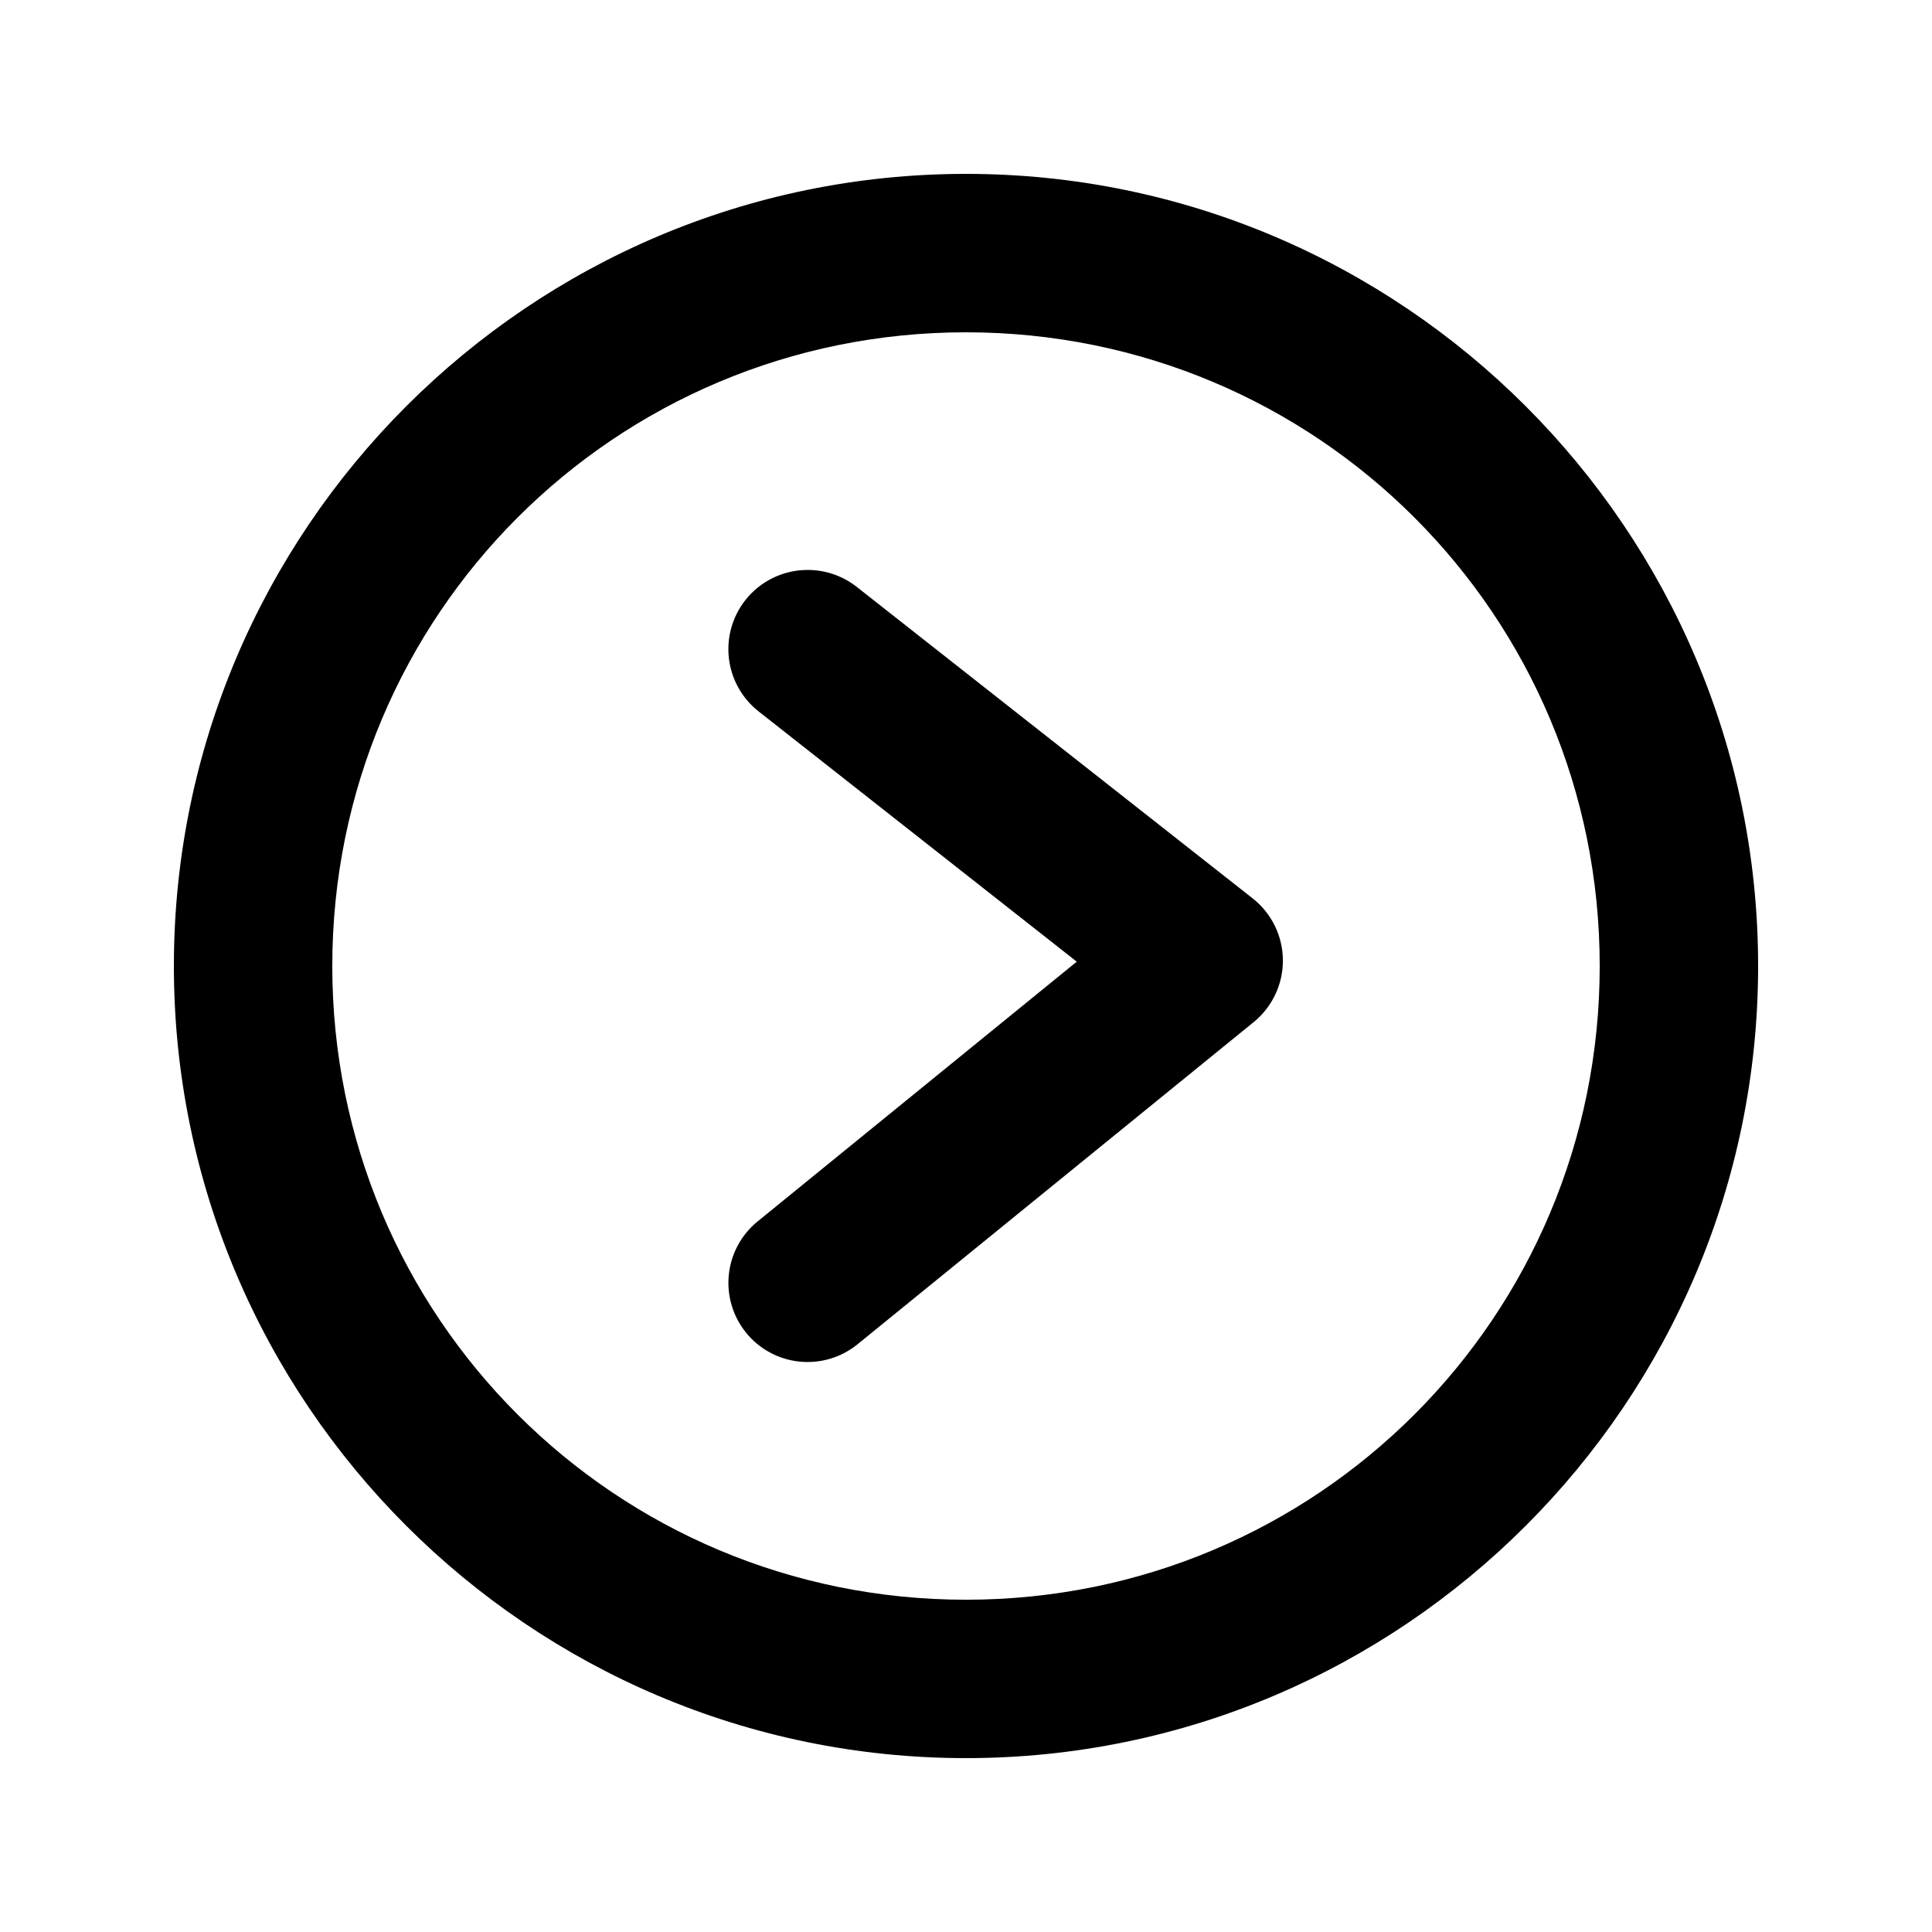
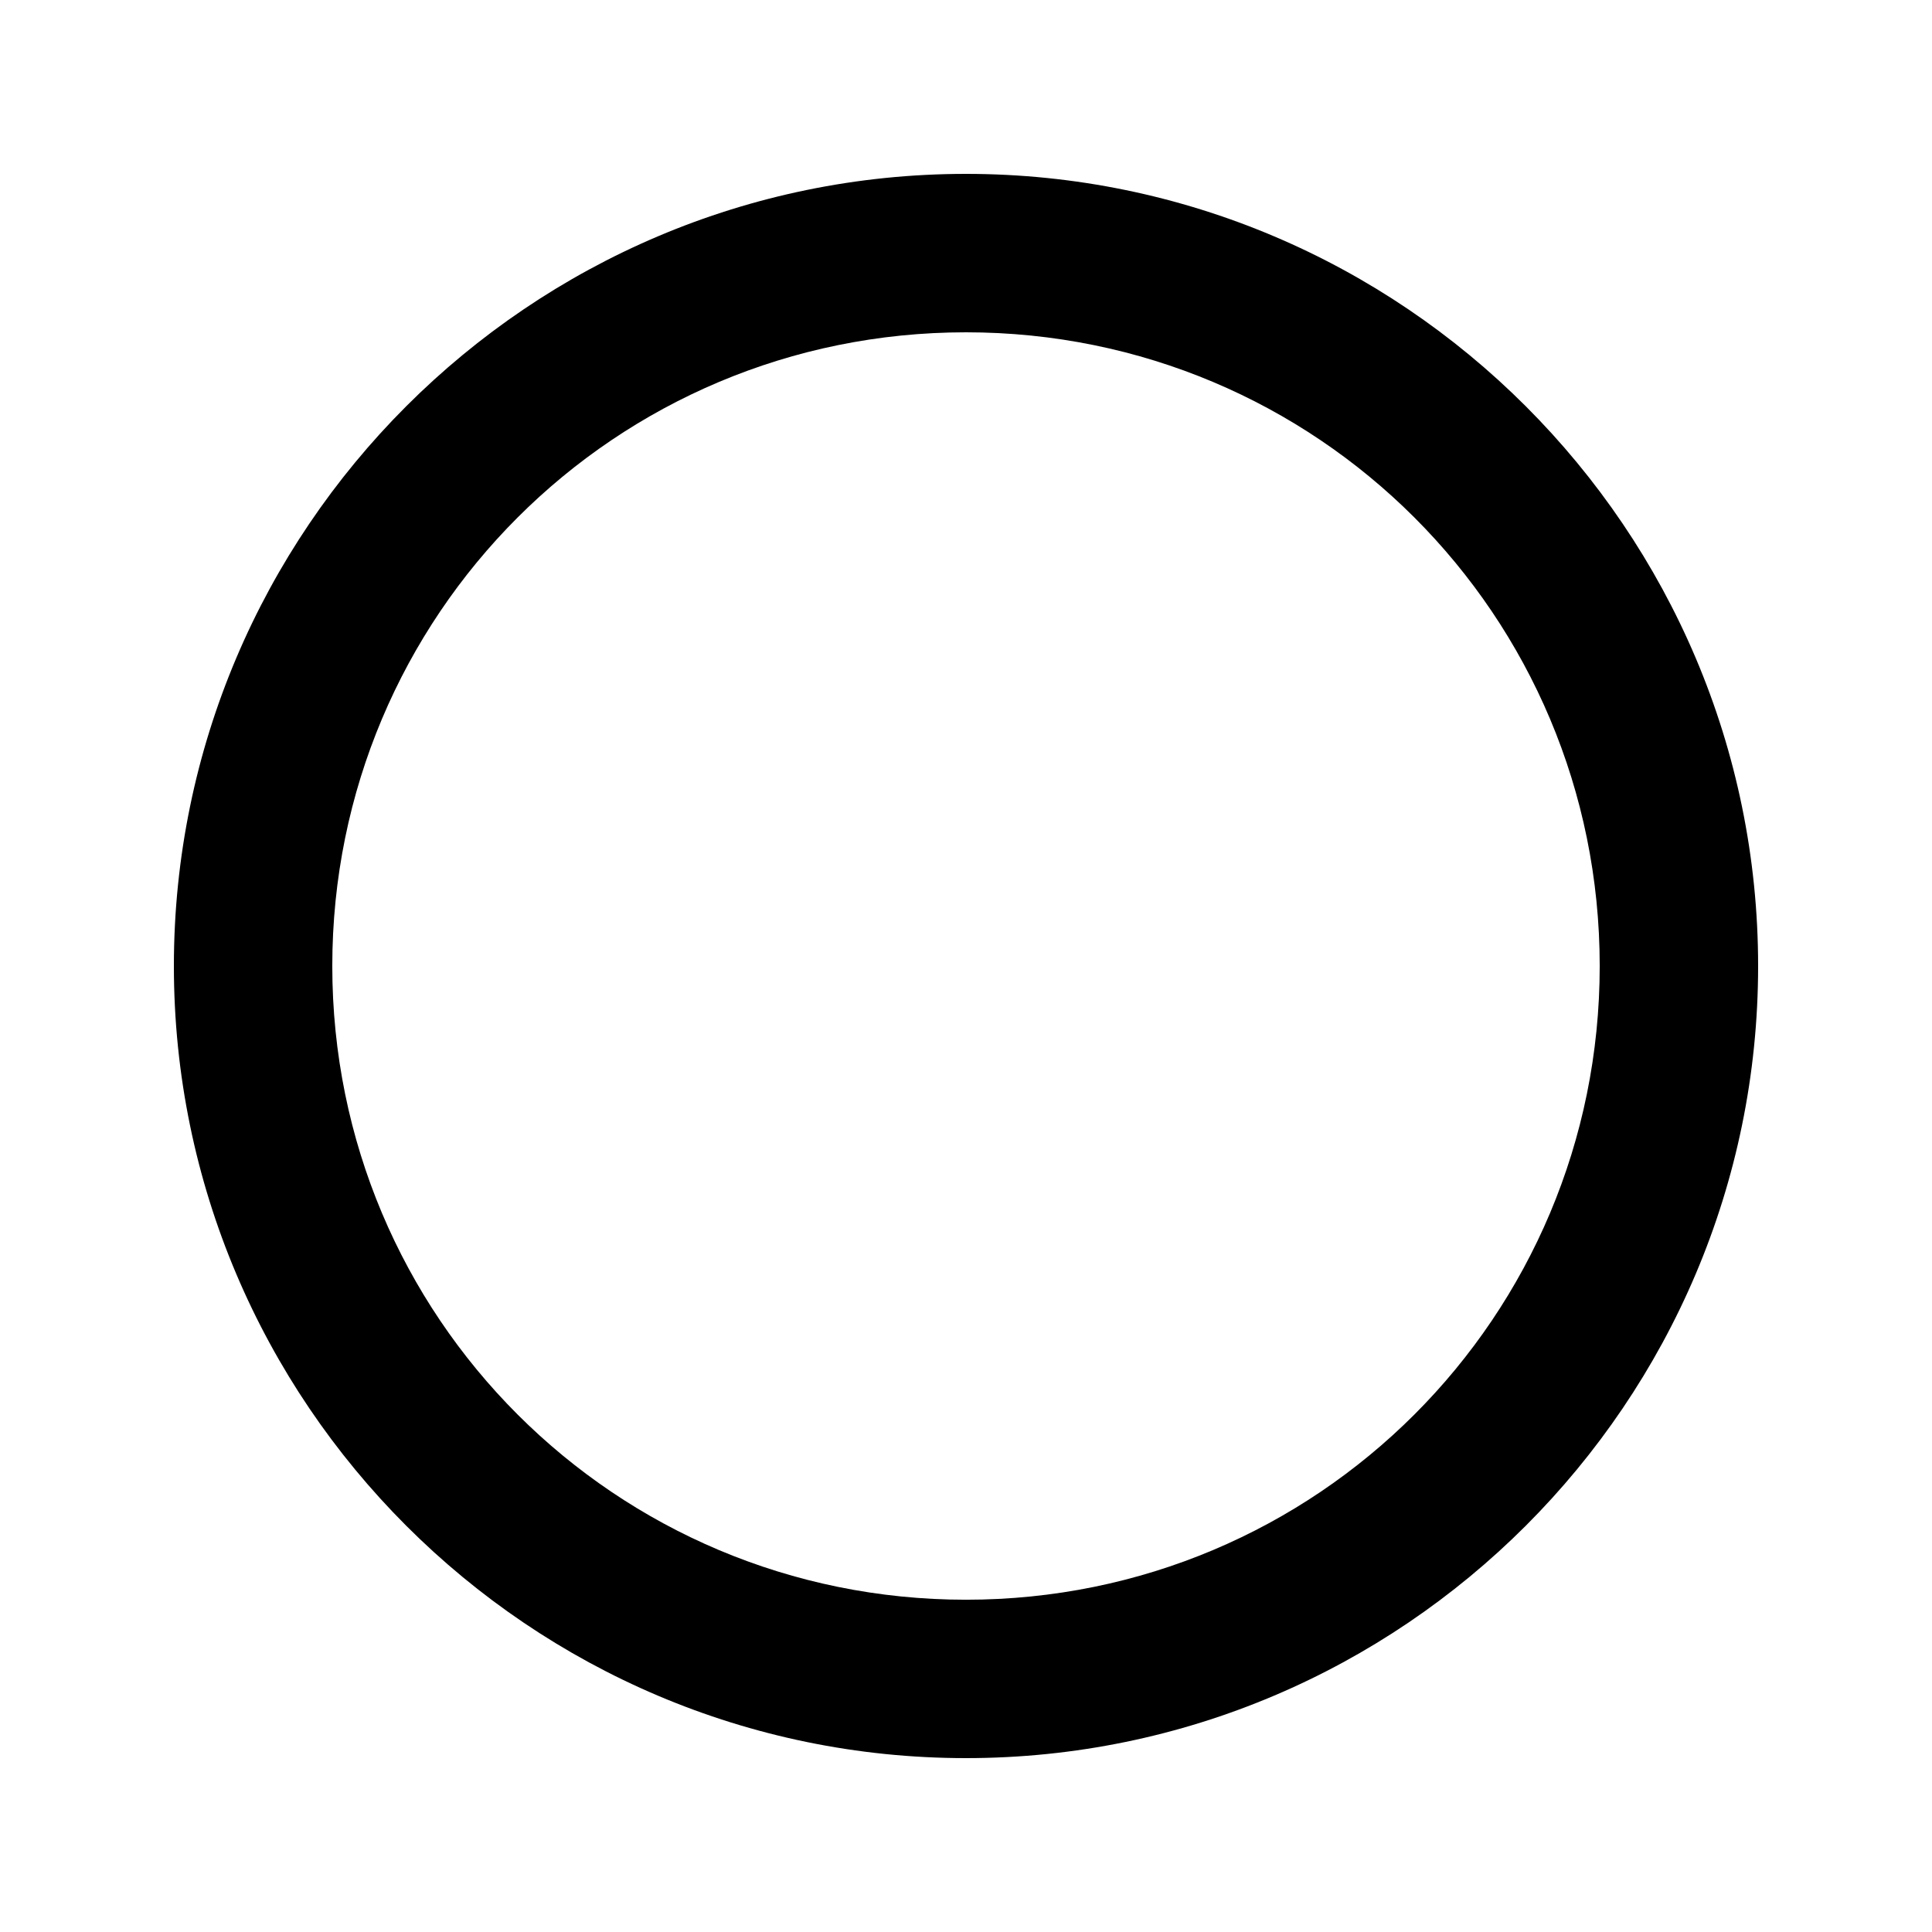
<svg xmlns="http://www.w3.org/2000/svg" fill="#000000" width="800px" height="800px" version="1.1" viewBox="144 144 512 512">
  <g>
-     <path d="m400 190.08c-115.69 0-209.92 94.234-209.92 209.92s94.234 209.92 209.92 209.92 209.92-94.234 209.92-209.92-94.234-209.92-209.92-209.92zm0 41.984c92.996 0 167.94 74.938 167.94 167.94 0 92.996-74.938 167.94-167.94 167.94-92.996 0-167.94-74.938-167.94-167.94 0-92.996 74.938-167.94 167.94-167.94z" />
-     <path d="m357.89 295.04c-6.383 0.039-12.406 2.981-16.359 7.992-3.445 4.375-5.016 9.934-4.359 15.465 0.652 5.527 3.473 10.57 7.844 14.016l84.336 66.34-84.582 68.84c-4.312 3.512-7.059 8.594-7.625 14.129-0.57 5.535 1.082 11.07 4.594 15.391 3.512 4.312 8.594 7.059 14.133 7.625 5.535 0.57 11.07-1.082 15.387-4.594l104.96-85.363v0.004c4.953-4.023 7.812-10.078 7.762-16.461-0.047-6.383-2.992-12.395-8.008-16.34l-104.96-82.574c-3.742-2.934-8.367-4.508-13.121-4.469z" />
+     <path d="m400 190.08c-115.69 0-209.92 94.234-209.92 209.92s94.234 209.92 209.92 209.92 209.92-94.234 209.92-209.92-94.234-209.92-209.92-209.92zm0 41.984c92.996 0 167.94 74.938 167.94 167.94 0 92.996-74.938 167.94-167.94 167.94-92.996 0-167.94-74.938-167.94-167.94 0-92.996 74.938-167.94 167.94-167.94" />
  </g>
</svg>